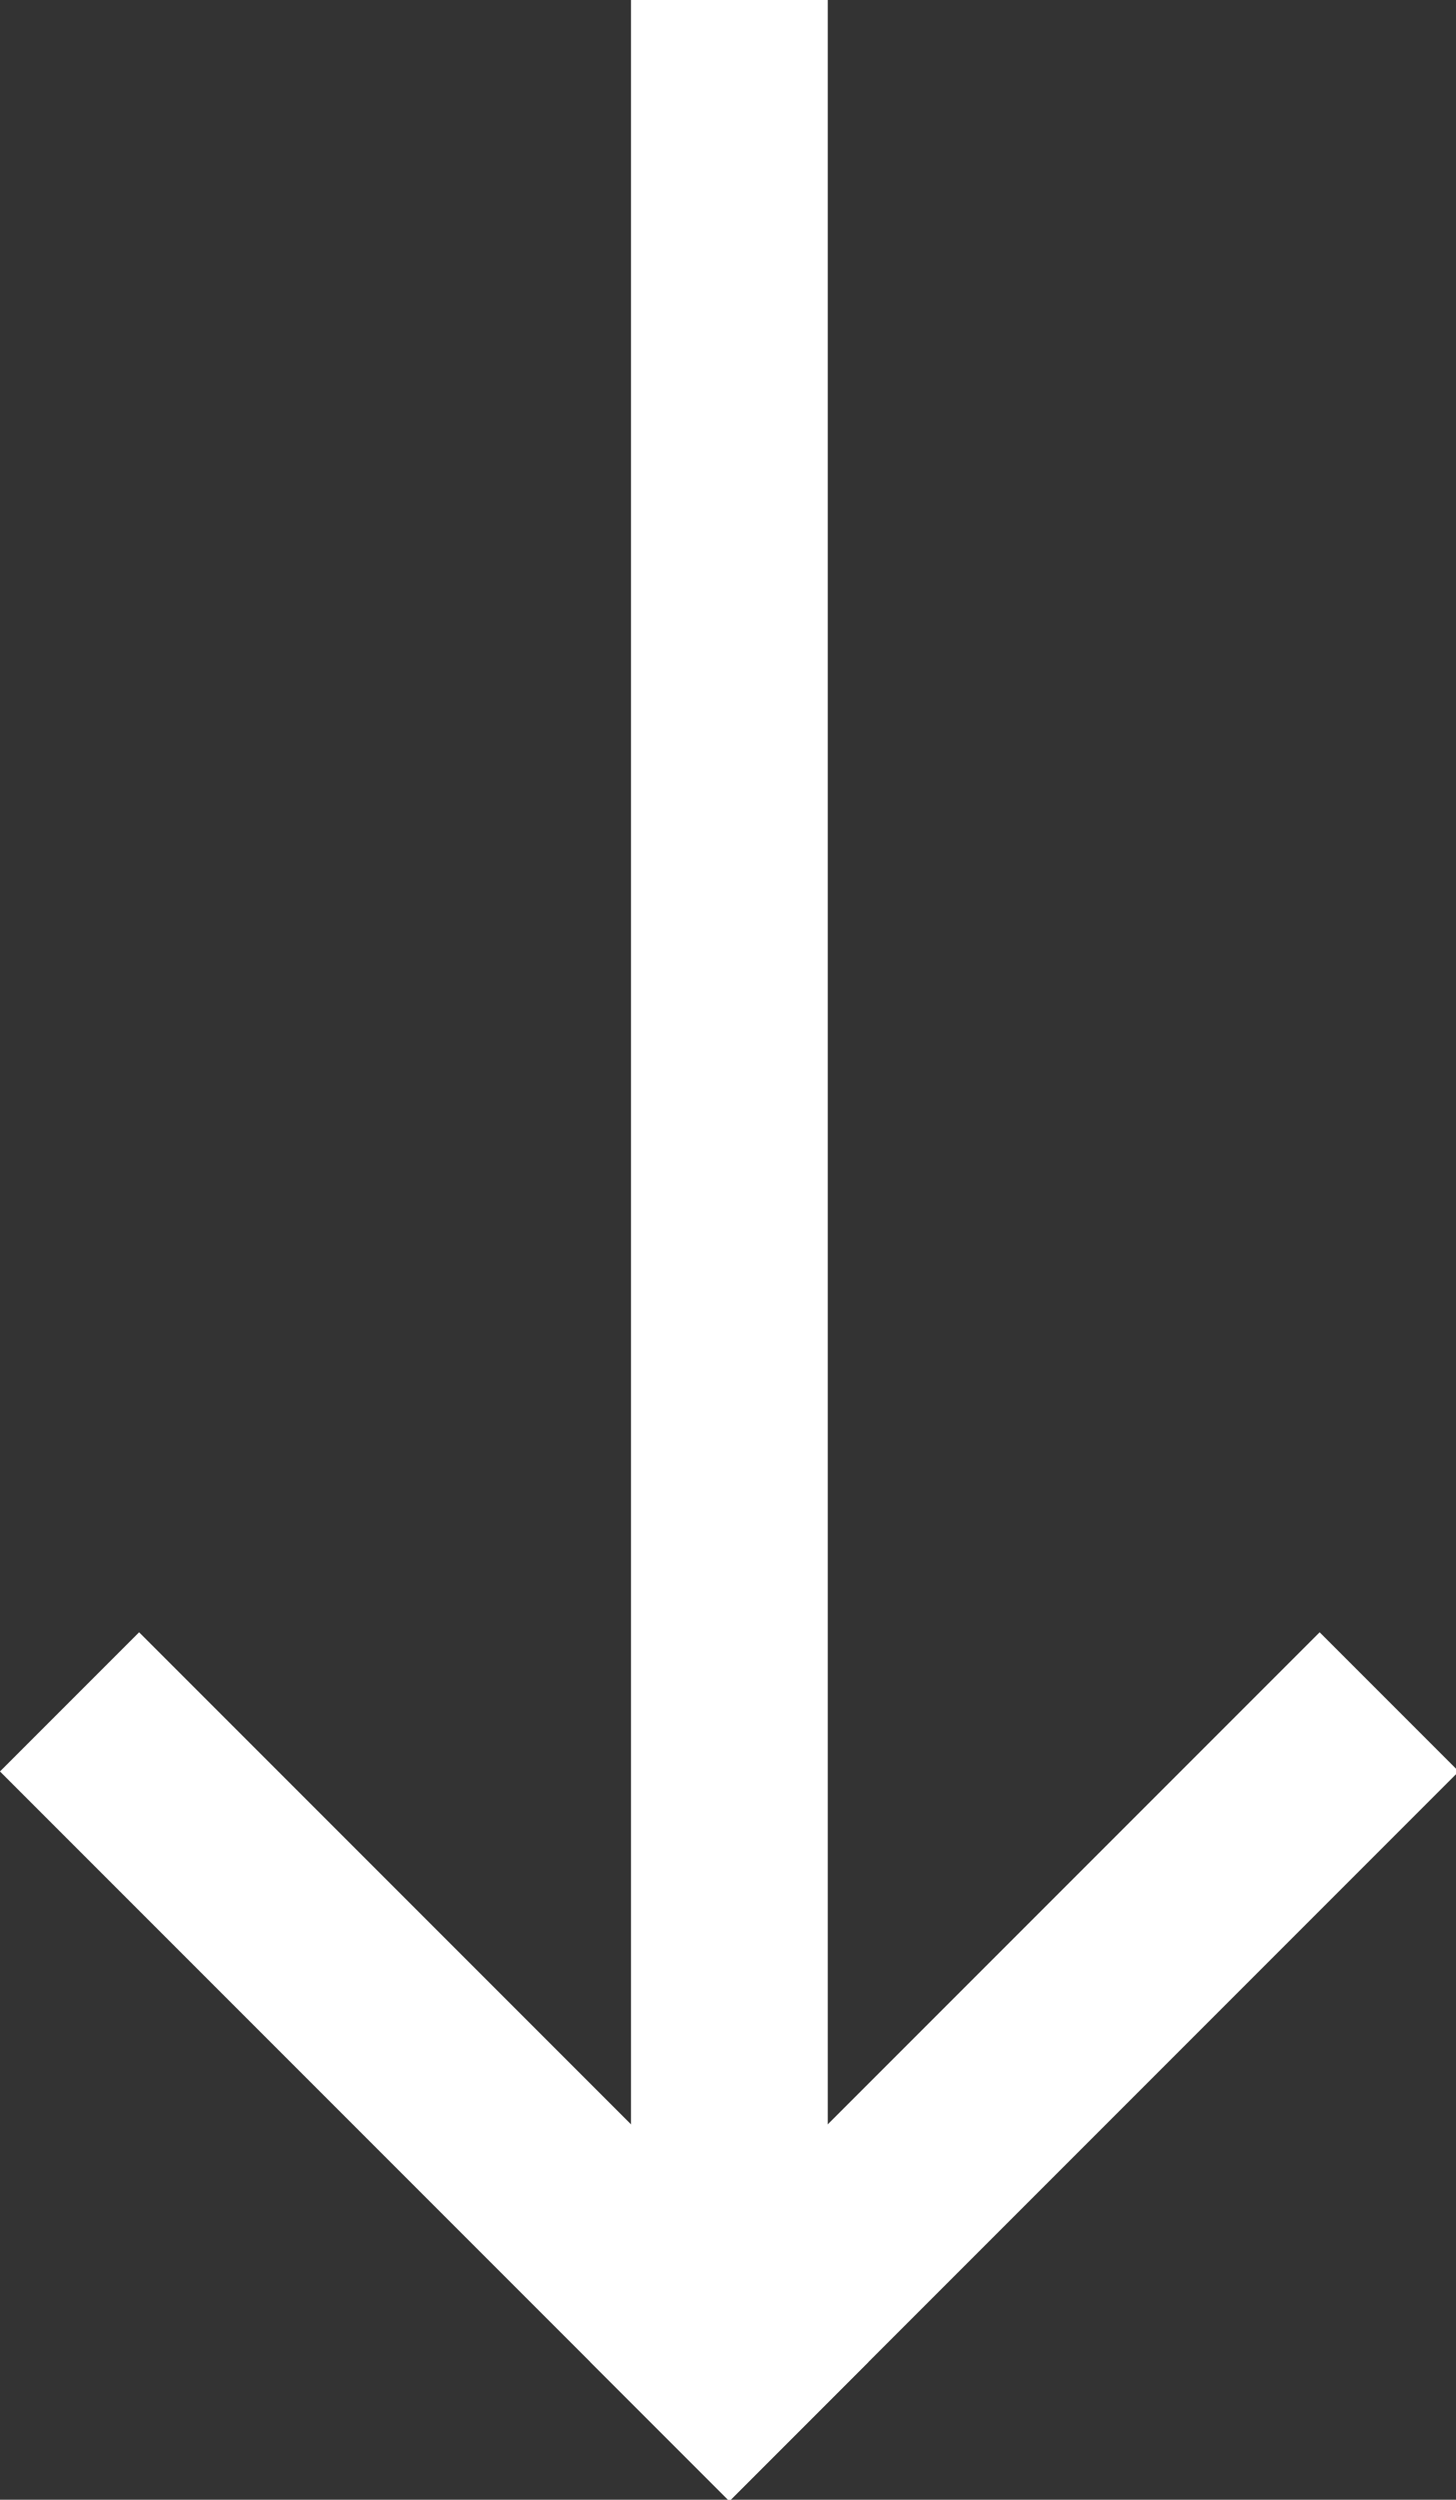
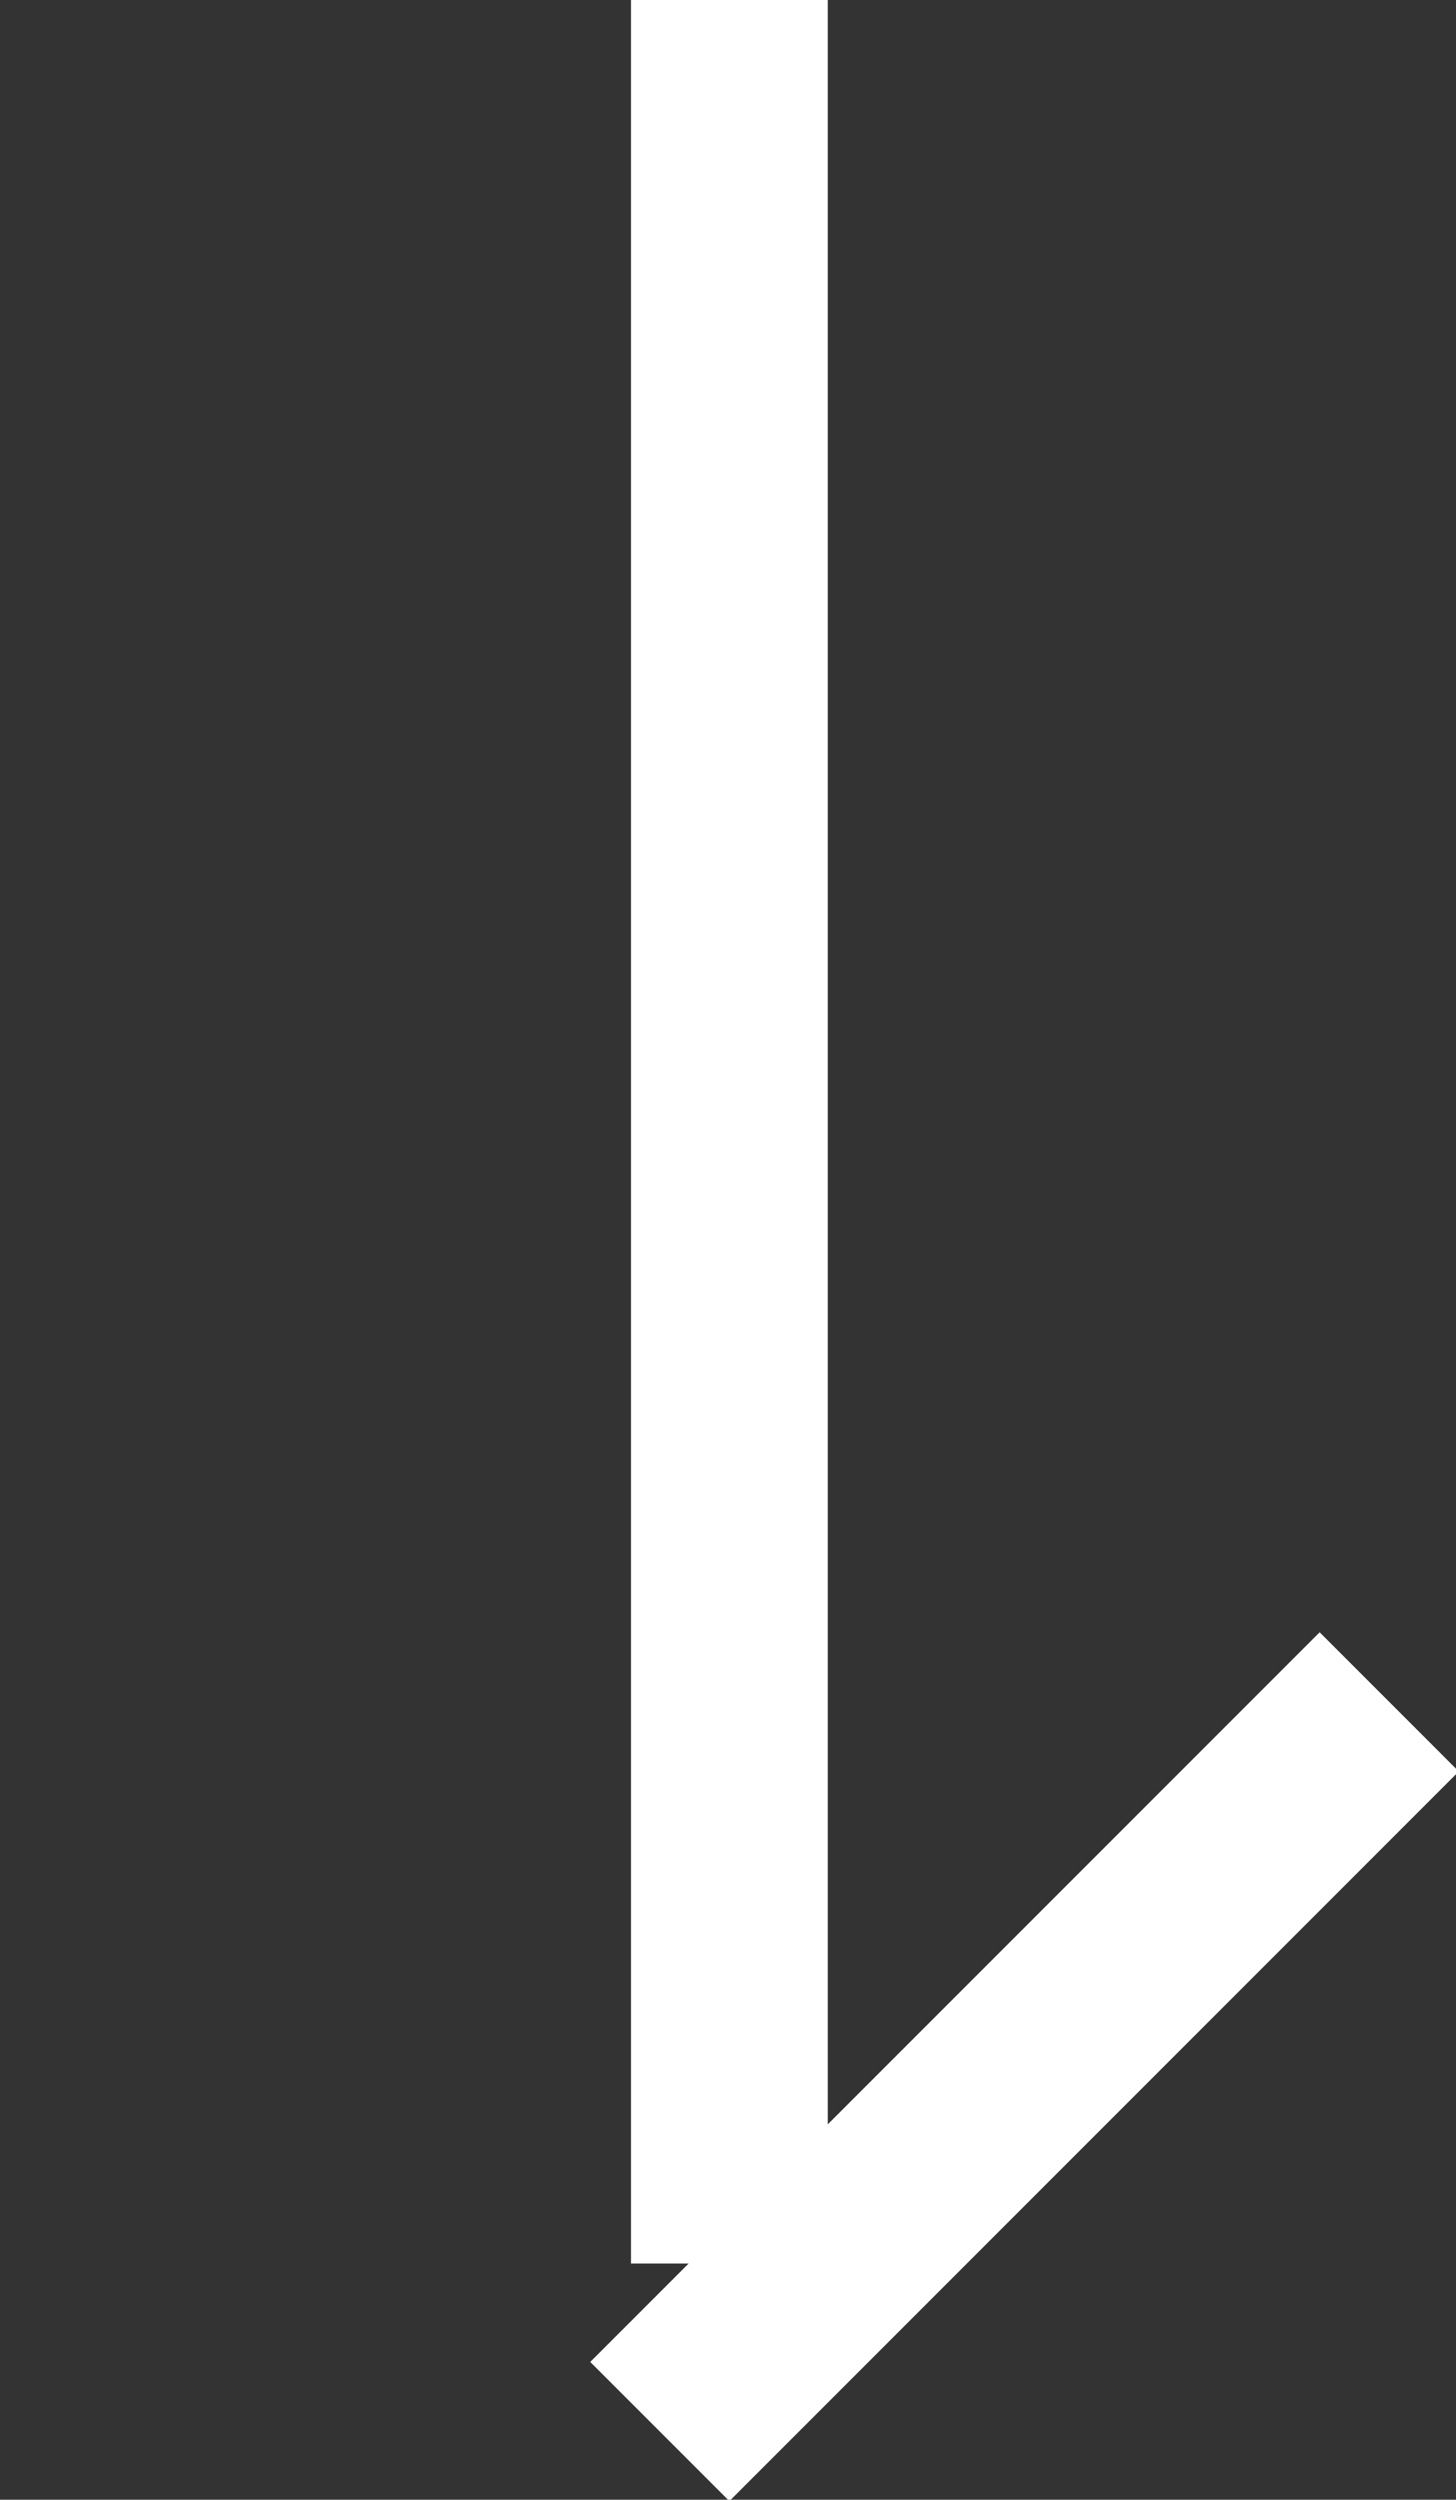
<svg xmlns="http://www.w3.org/2000/svg" version="1.1" id="Layer_1" x="0px" y="0px" viewBox="0 0 14.8 25.4" style="enable-background:new 0 0 14.8 25.4;" xml:space="preserve">
  <rect x="0" y="0" width="14.8" height="25.4" fill="#333333" stroke="none" />
  <style type="text/css">
	.st0{fill:none;stroke:#FFFFFF;stroke-width:2;stroke-linecap:square;}
</style>
  <g transform="translate(1006.414 706.5) rotate(90)">
    <line class="st0" x1="-705.5" y1="999" x2="-684.5" y2="999" />
-     <line class="st0" x1="-688.5" y1="1005" x2="-682.5" y2="999" />
    <line class="st0" x1="-682.5" y1="999" x2="-688.5" y2="993" />
  </g>
</svg>